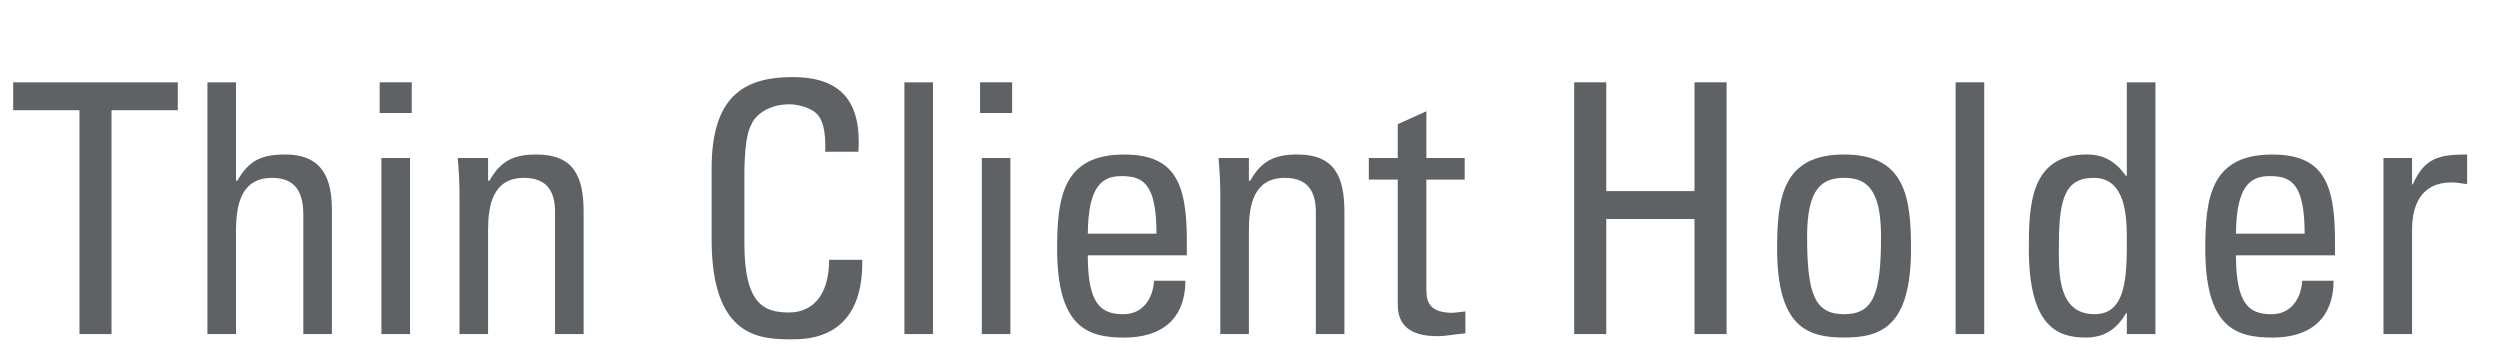
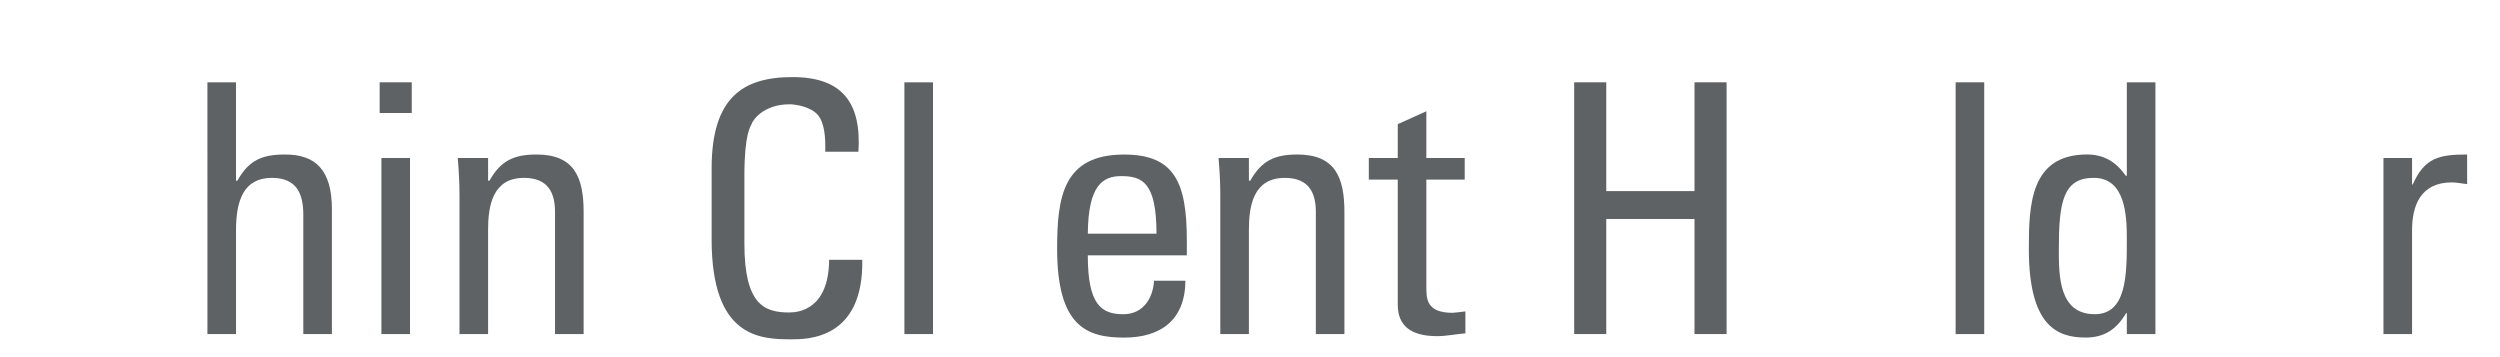
<svg xmlns="http://www.w3.org/2000/svg" version="1.1" id="Layer_1" x="0px" y="0px" viewBox="0 0 1217 174" style="enable-background:new 0 0 1217 174;" xml:space="preserve">
  <style type="text/css">
	.st0{fill:#5E6264;}
</style>
  <g>
-     <path class="st0" d="M86.55,40.07v13.58H54.29v108.97H38.68V53.65H6.43V40.07H86.55z" />
    <path class="st0" d="M147.65,162.63v-58.05c0-10.52-3.4-17.99-15.28-17.99c-13.92,0-17.48,11.2-17.48,25.63v50.41h-13.92V40.07   h13.92v47.87h0.68c5.6-10.02,12.05-12.73,23.25-12.73c14.6,0,22.75,7.3,22.75,26.65v60.77H147.65z" />
    <path class="st0" d="M184.82,40.07h15.62v14.94h-15.62V40.07z M199.59,162.63h-13.92V76.91h13.92V162.63z" />
    <path class="st0" d="M270.19,162.63v-59.41c0-9.17-3.23-16.63-15.11-16.63c-15.28,0-17.48,13.58-17.48,25.29v50.75h-13.92v-67.9   c0-5.94-0.34-11.88-0.85-17.82h14.77v11.03h0.68c5.43-9.68,11.88-12.73,22.92-12.73c18.33,0,22.91,11.03,22.91,28.01v59.41H270.19z   " />
    <path class="st0" d="M401.74,73.85c0.17-6.96-0.34-13.92-3.56-17.82c-3.23-3.9-10.52-5.26-13.75-5.26c-12.9,0-17.99,7.81-18.5,9.51   c-0.51,1.36-3.56,4.41-3.56,25.46v32.76c0,30.04,9.85,33.61,21.9,33.61c4.75,0,19.18-1.7,19.35-25.63h16.13   c0.68,38.7-26.65,38.7-34.63,38.7c-15.28,0-38.7-1.02-38.7-48.55V82c0-34.63,15.28-44.47,39.38-44.47   c24.27,0,33.61,12.56,32.08,36.32H401.74z" />
    <path class="st0" d="M454.18,162.63h-13.92V40.07h13.92V162.63z" />
-     <path class="st0" d="M477.09,40.07h15.62v14.94h-15.62V40.07z M491.86,162.63h-13.92V76.91h13.92V162.63z" />
    <path class="st0" d="M529.54,124.27c0,23.93,6.45,28.69,17.31,28.69c9.5,0,14.43-7.64,14.94-16.29h15.28   c-0.17,19.01-11.88,27.67-29.87,27.67c-18.16,0-32.59-5.43-32.59-43.28c0-25.12,2.89-45.83,32.59-45.83   c24.44,0,30.55,13.41,30.55,41.76v7.3H529.54z M562.98,113.74c0-24.95-6.96-28.01-17.14-28.01c-8.83,0-16.13,4.24-16.29,28.01   H562.98z" />
    <path class="st0" d="M640.55,162.63v-59.41c0-9.17-3.23-16.63-15.11-16.63c-15.28,0-17.48,13.58-17.48,25.29v50.75h-13.92v-67.9   c0-5.94-0.34-11.88-0.85-17.82h14.77v11.03h0.68c5.43-9.68,11.88-12.73,22.91-12.73c18.33,0,22.91,11.03,22.91,28.01v59.41H640.55z   " />
    <path class="st0" d="M680.43,76.91V60.44l13.92-6.28v22.75h18.67v10.52h-18.67v52.45c0,5.43,0,12.39,12.73,12.39   c1.02,0,3.22-0.34,6.28-0.68v10.69c-4.58,0.34-9.17,1.36-13.75,1.36c-13.24,0-19.18-5.43-19.18-15.28V87.43h-14.09V76.91H680.43z" />
    <path class="st0" d="M766.31,162.63V40.07h15.62v52.96h42.95V40.07h15.62v122.55h-15.62v-56.02h-42.95v56.02H766.31z" />
-     <path class="st0" d="M865.1,121.04c0-25.12,2.89-45.83,32.59-45.83c29.71,0,32.59,20.71,32.59,45.83   c0,37.85-14.43,43.28-32.59,43.28C879.53,164.32,865.1,158.89,865.1,121.04z M915.68,115.1c0-23.42-7.3-28.52-17.99-28.52   c-10.69,0-17.99,5.09-17.99,28.52c0,27.84,3.57,37.85,17.99,37.85C912.12,152.95,915.68,142.94,915.68,115.1z" />
    <path class="st0" d="M965.92,162.63H952V40.07h13.92V162.63z" />
    <path class="st0" d="M1035.34,40.07h13.92v122.55h-13.92v-10.18H1035c-4.75,7.98-10.69,11.88-19.69,11.88   c-13.75,0-27.67-5.43-27.67-43.12c0-21.39,0.68-46,28.35-46c8.15,0,14.09,3.56,18.84,10.35h0.51V40.07z M1019.22,86.58   c-14.94,0-16.98,11.88-16.98,34.8c0,12.9,0,31.57,17.48,31.57c15.62,0,15.62-19.35,15.62-36.66   C1035.34,104.91,1034.66,86.58,1019.22,86.58z" />
-     <path class="st0" d="M1088.47,124.27c0,23.93,6.45,28.69,17.31,28.69c9.5,0,14.43-7.64,14.94-16.29h15.28   c-0.17,19.01-11.88,27.67-29.88,27.67c-18.16,0-32.59-5.43-32.59-43.28c0-25.12,2.89-45.83,32.59-45.83   c24.44,0,30.55,13.41,30.55,41.76v7.3H1088.47z M1121.9,113.74c0-24.95-6.96-28.01-17.14-28.01c-8.83,0-16.13,4.24-16.29,28.01   H1121.9z" />
    <path class="st0" d="M1174.18,89.81h0.34c5.77-13.07,12.9-14.6,26.48-14.6v14.43c-1.19-0.17-2.55-0.34-3.73-0.51   c-1.19-0.17-2.38-0.34-3.73-0.34c-15.45,0-19.35,11.71-19.35,23.25v50.58h-13.92V76.91h13.92V89.81z" />
  </g>
</svg>